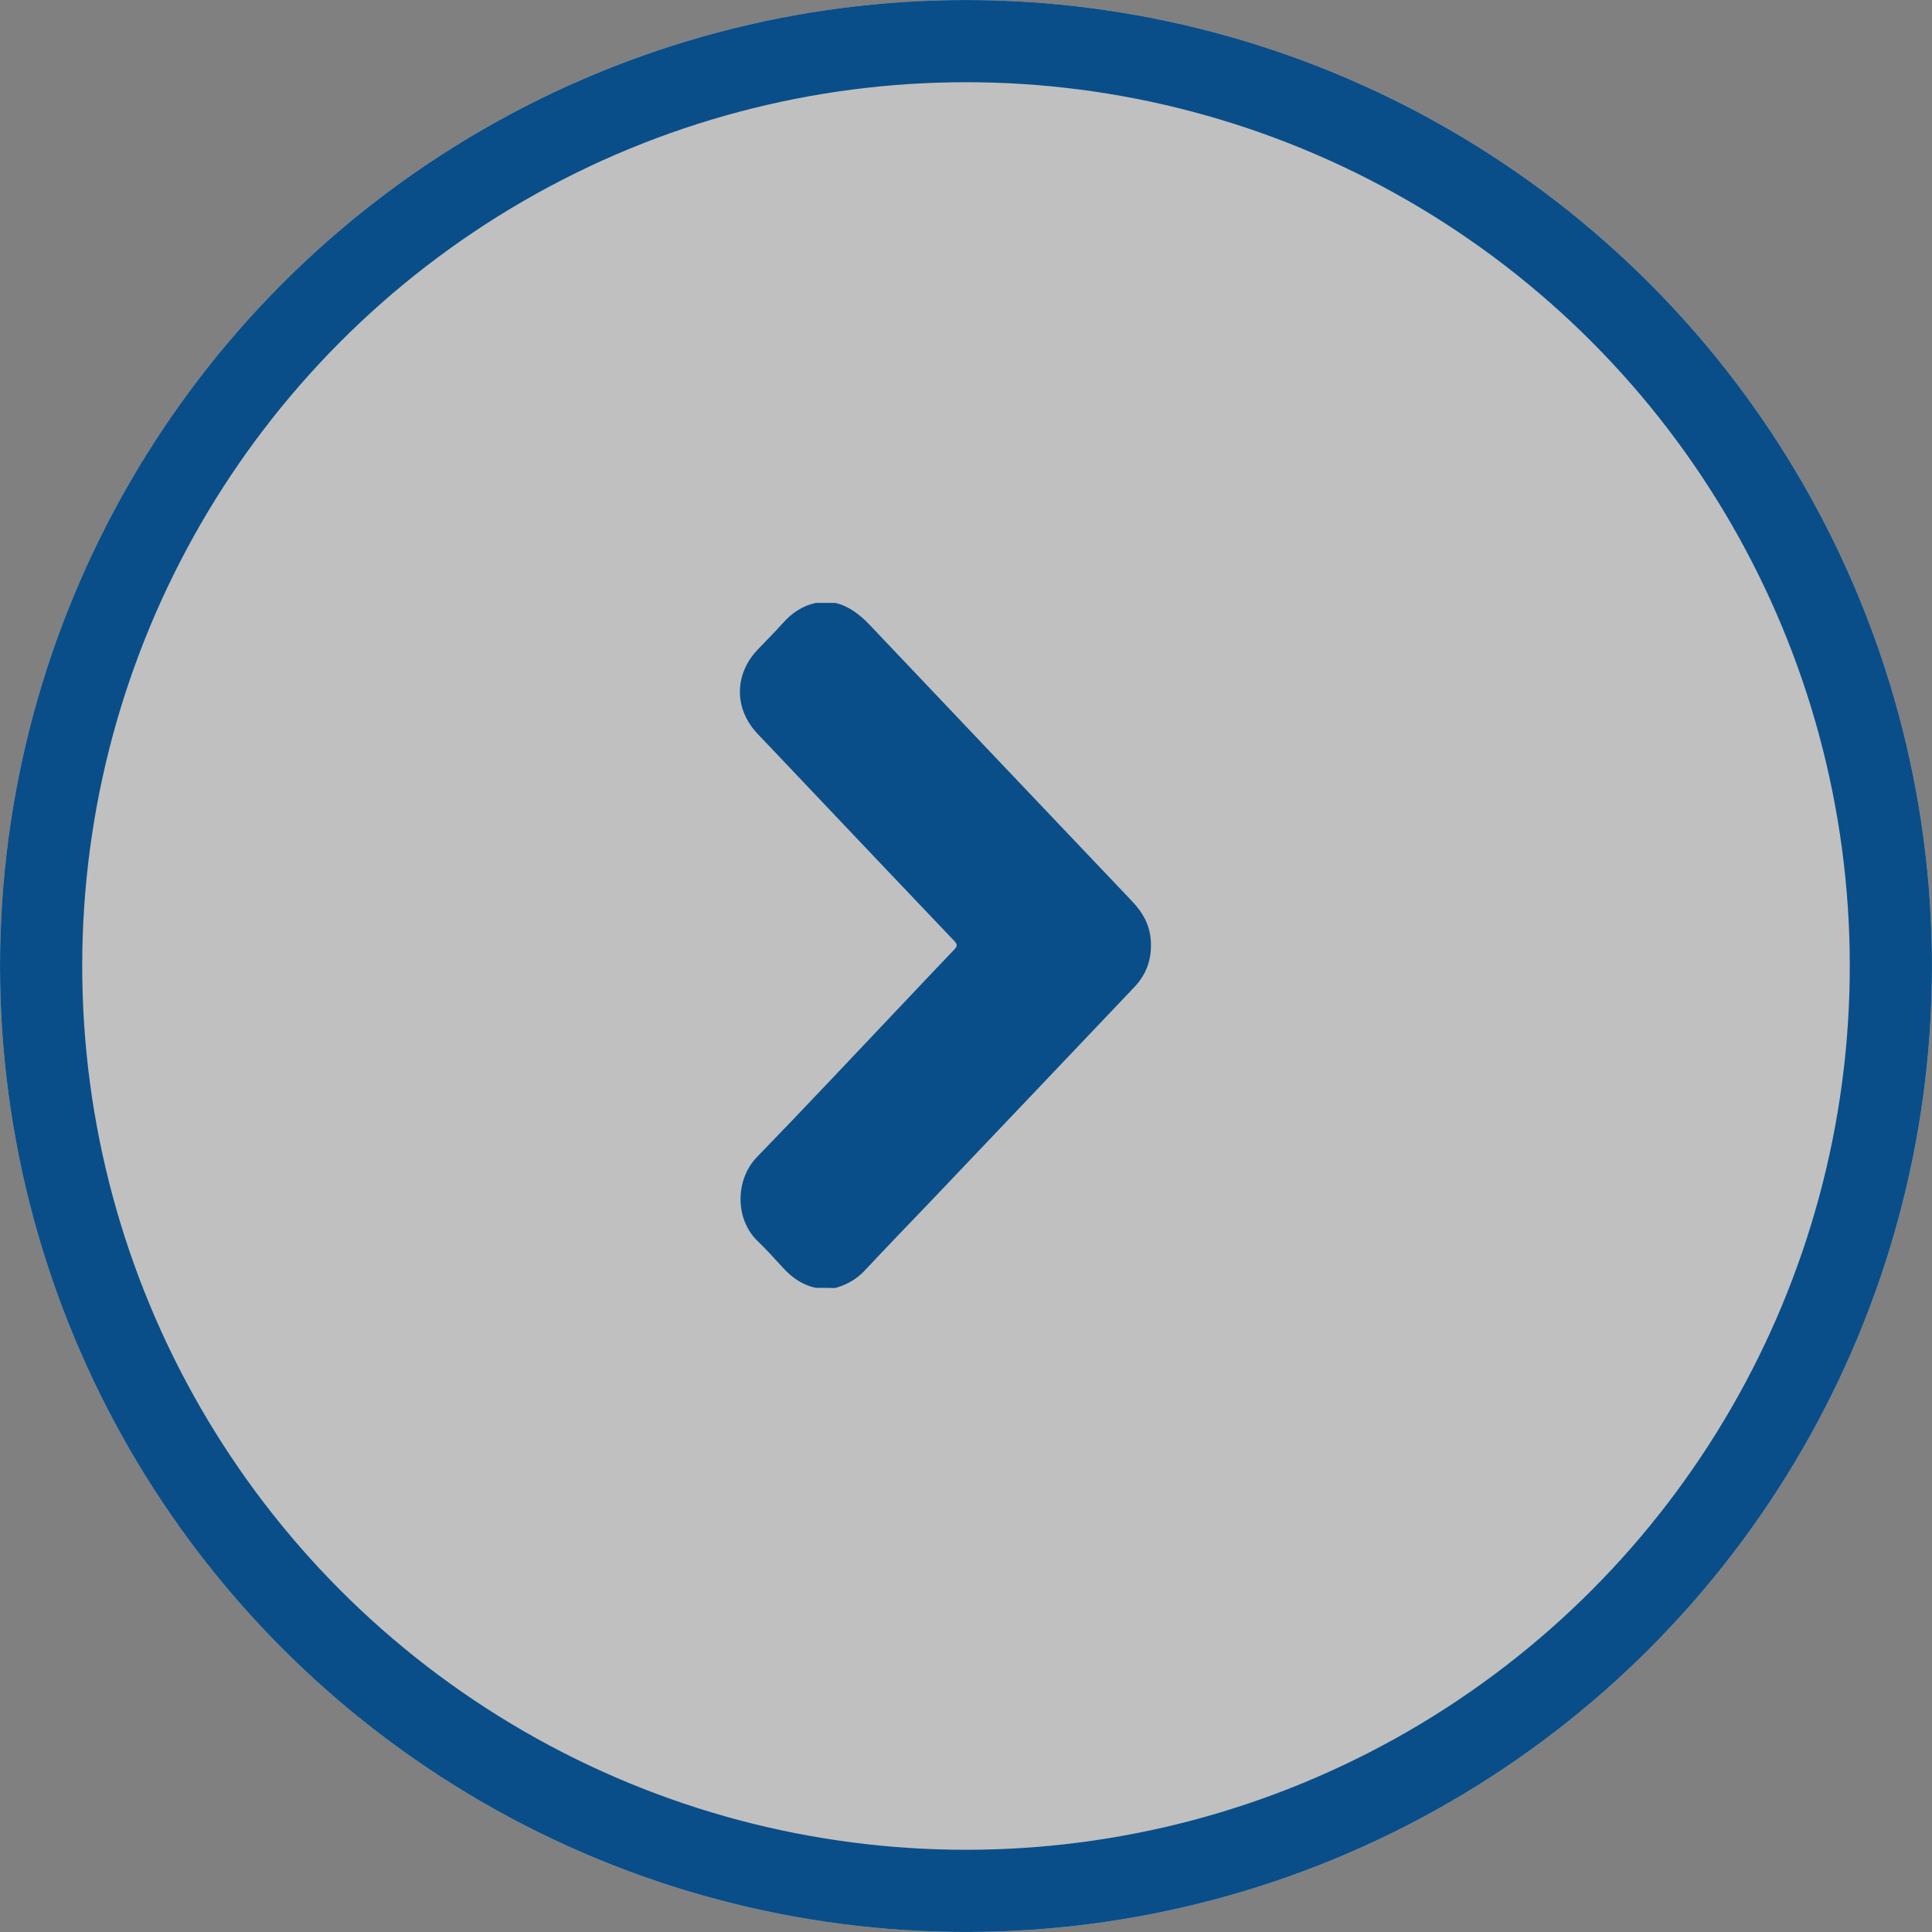
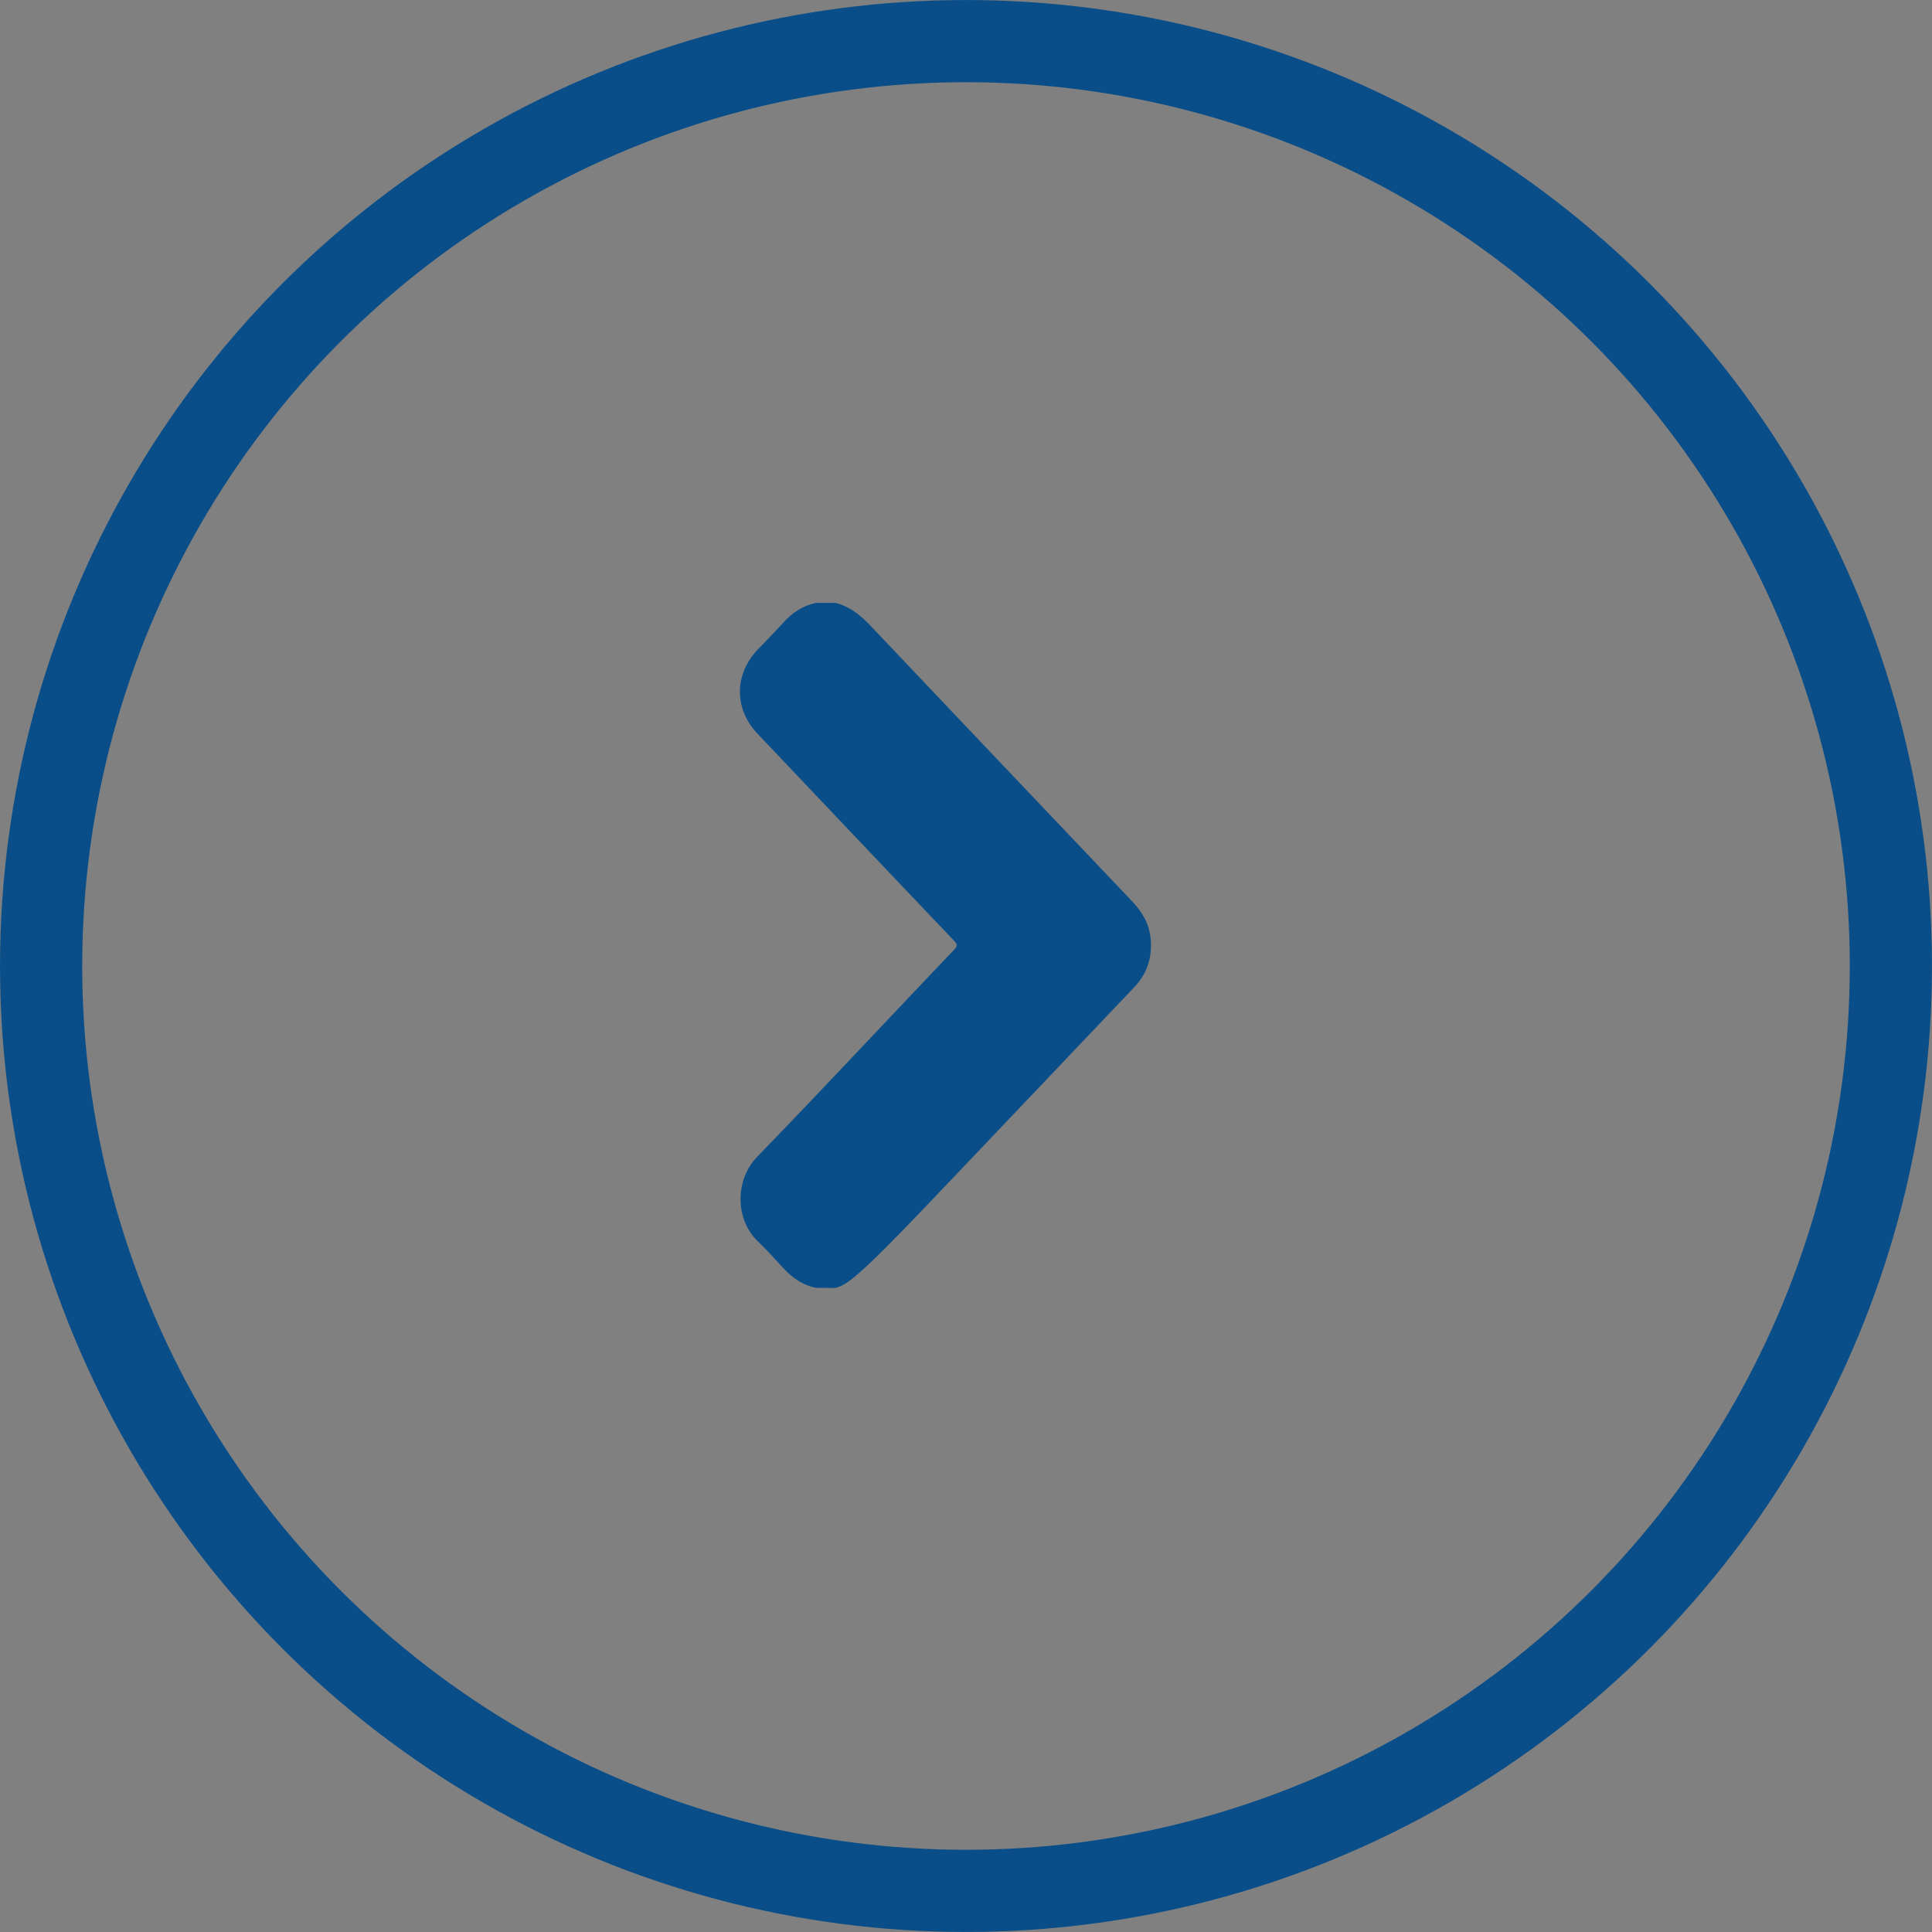
<svg xmlns="http://www.w3.org/2000/svg" width="46" height="46" viewBox="0 0 46 46" fill="none">
  <rect x="0" y="0" width="46" height="46" fill="#808080" stroke="none" />
-   <circle cx="23" cy="23" r="23" fill="white" fill-opacity="0.5" />
  <circle cx="23" cy="23" r="22.021" stroke="#094E89" stroke-width="1.957" />
-   <path d="M19.432 30.663C19.112 30.603 18.858 30.421 18.637 30.179C18.441 29.966 18.247 29.749 18.038 29.549C17.491 29.02 17.506 28.08 18.026 27.545C19.19 26.347 20.333 25.124 21.482 23.914C21.896 23.477 22.307 23.041 22.721 22.608C22.794 22.531 22.8 22.487 22.724 22.407C21.294 20.904 19.864 19.4 18.438 17.893C18.304 17.753 18.174 17.616 18.041 17.476C17.476 16.881 17.476 16.062 18.038 15.469C18.238 15.259 18.444 15.055 18.637 14.839C18.858 14.59 19.115 14.418 19.432 14.354C19.583 14.354 19.734 14.354 19.886 14.354C20.212 14.431 20.466 14.628 20.699 14.87C22.782 17.068 24.868 19.263 26.954 21.458C27.196 21.713 27.368 21.996 27.398 22.369C27.435 22.818 27.302 23.194 27.005 23.506C25.385 25.213 23.761 26.918 22.138 28.625C21.621 29.166 21.098 29.705 20.587 30.253C20.387 30.463 20.155 30.593 19.886 30.667C19.734 30.663 19.583 30.663 19.432 30.663Z" fill="#094E89" />
+   <path d="M19.432 30.663C19.112 30.603 18.858 30.421 18.637 30.179C18.441 29.966 18.247 29.749 18.038 29.549C17.491 29.02 17.506 28.08 18.026 27.545C19.19 26.347 20.333 25.124 21.482 23.914C21.896 23.477 22.307 23.041 22.721 22.608C22.794 22.531 22.8 22.487 22.724 22.407C21.294 20.904 19.864 19.4 18.438 17.893C18.304 17.753 18.174 17.616 18.041 17.476C17.476 16.881 17.476 16.062 18.038 15.469C18.238 15.259 18.444 15.055 18.637 14.839C18.858 14.59 19.115 14.418 19.432 14.354C19.583 14.354 19.734 14.354 19.886 14.354C20.212 14.431 20.466 14.628 20.699 14.87C22.782 17.068 24.868 19.263 26.954 21.458C27.196 21.713 27.368 21.996 27.398 22.369C27.435 22.818 27.302 23.194 27.005 23.506C25.385 25.213 23.761 26.918 22.138 28.625C20.387 30.463 20.155 30.593 19.886 30.667C19.734 30.663 19.583 30.663 19.432 30.663Z" fill="#094E89" />
</svg>